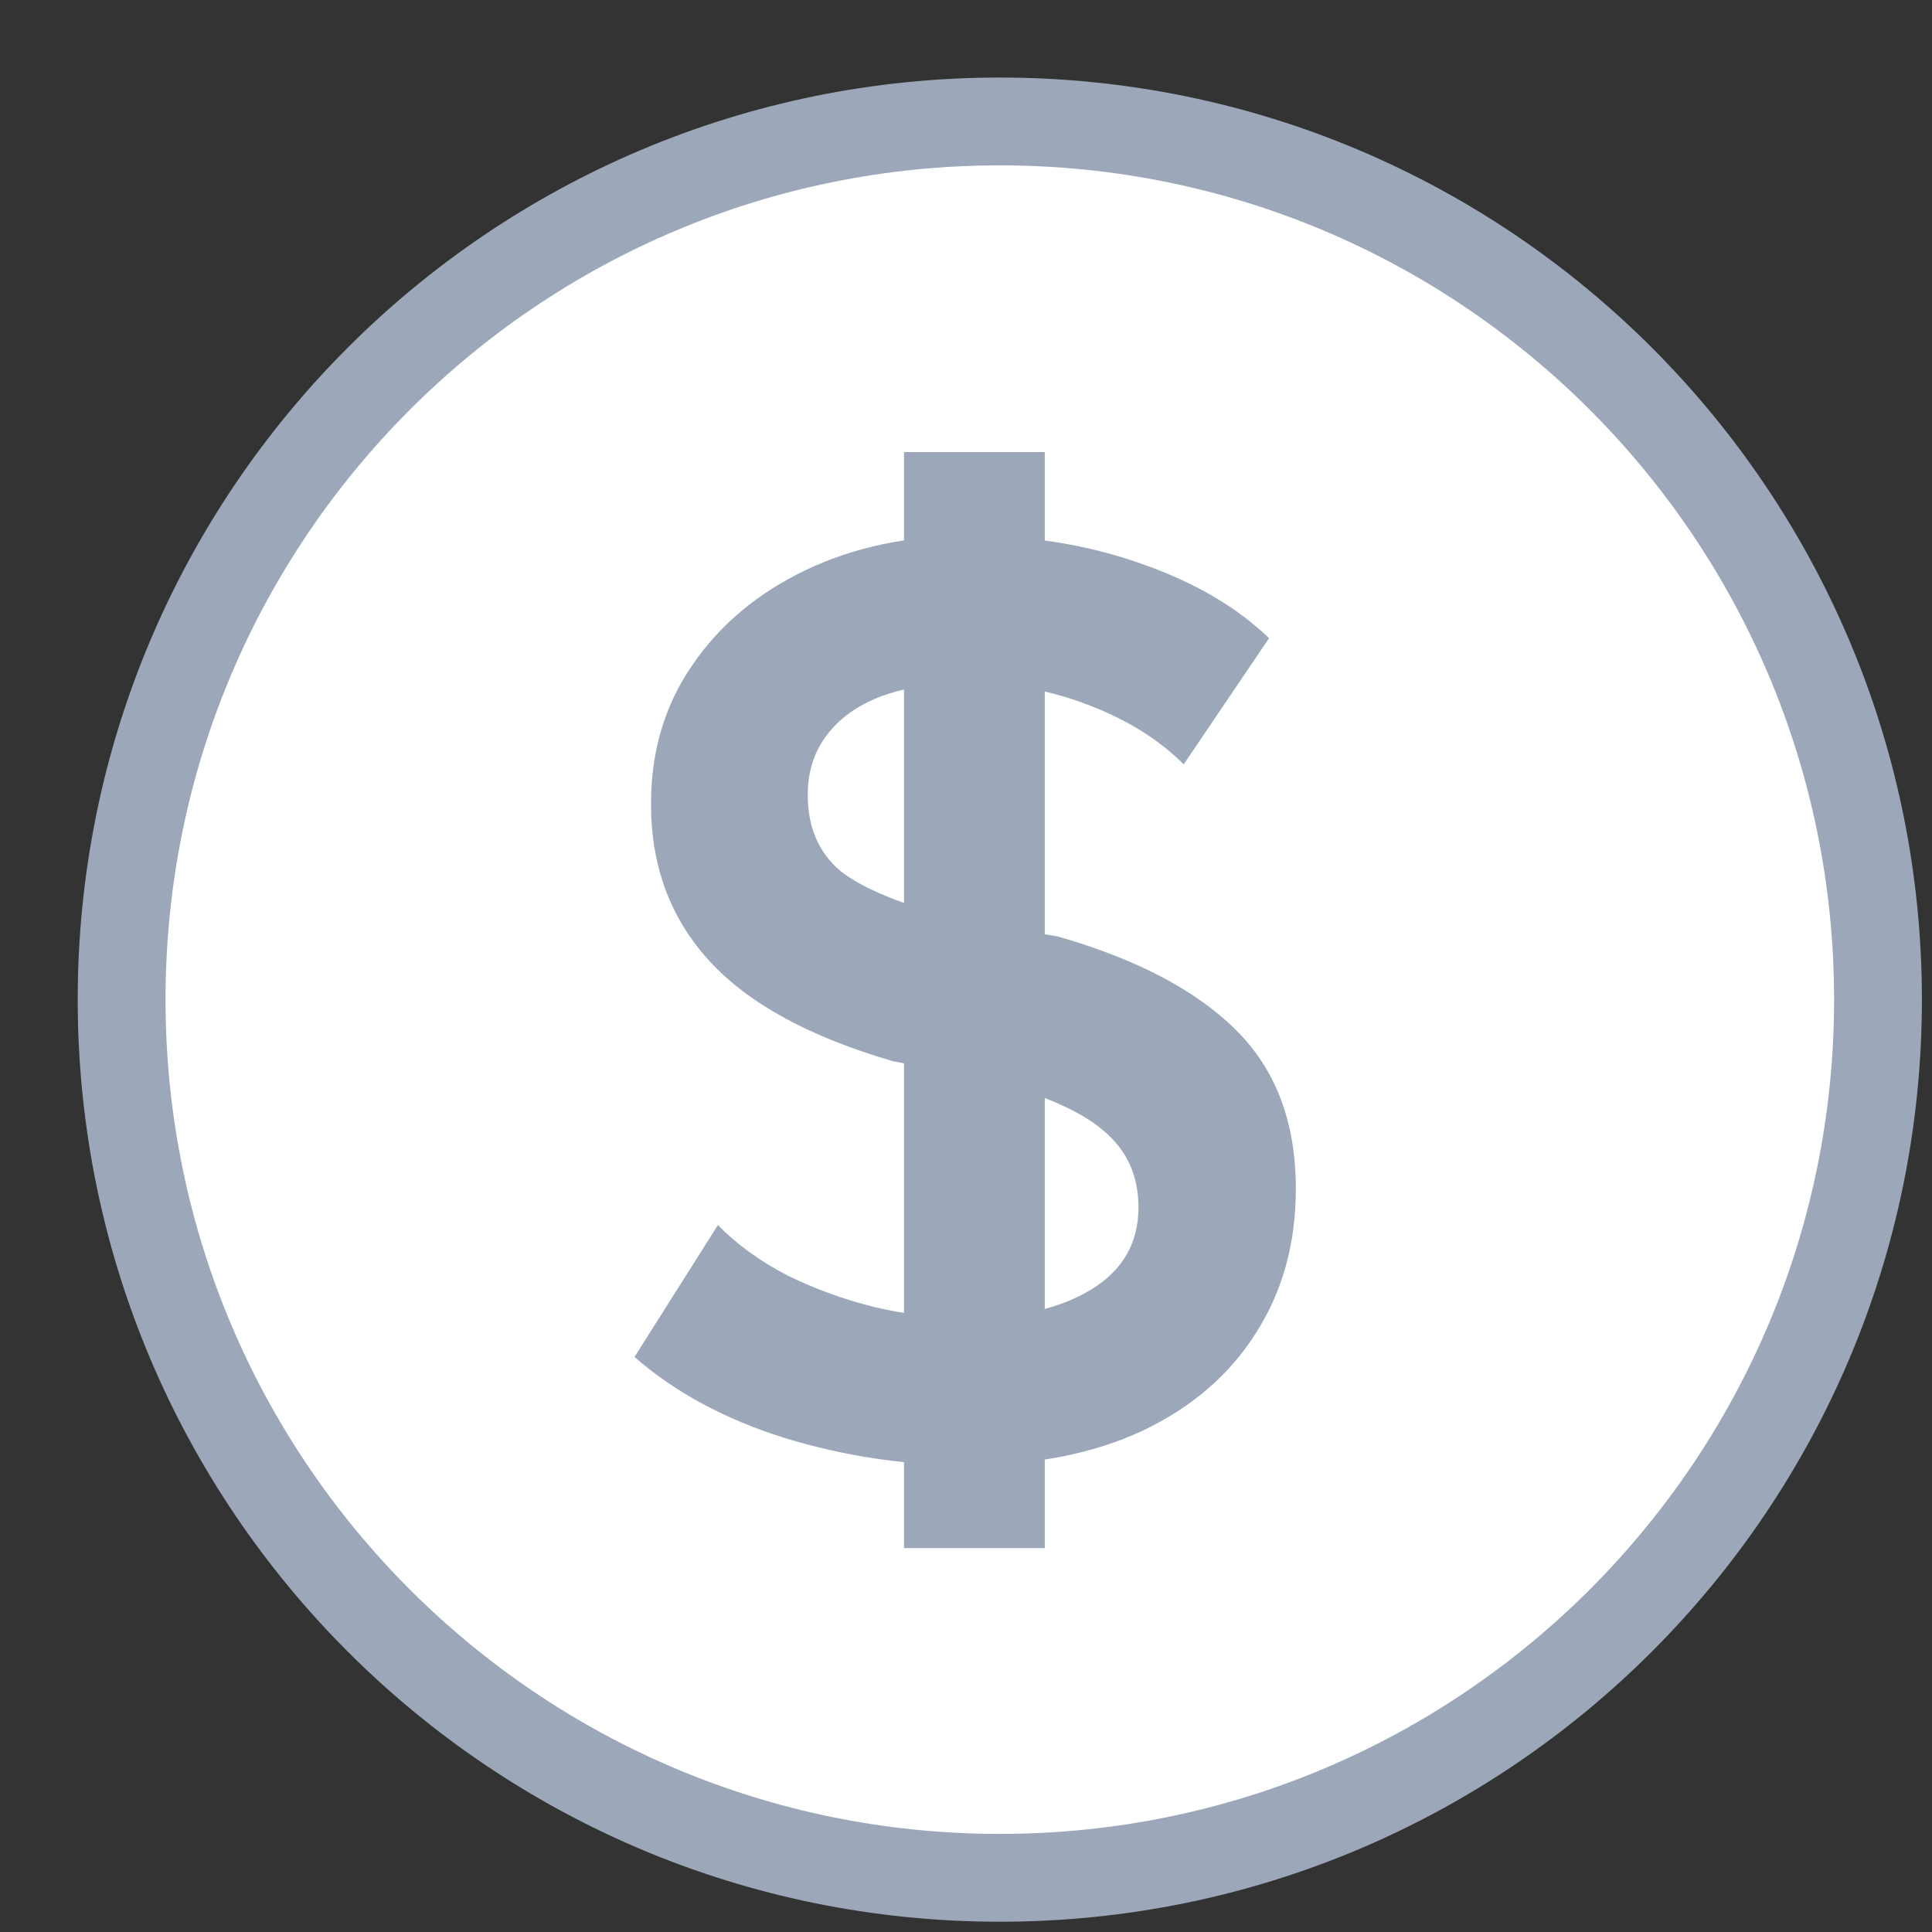
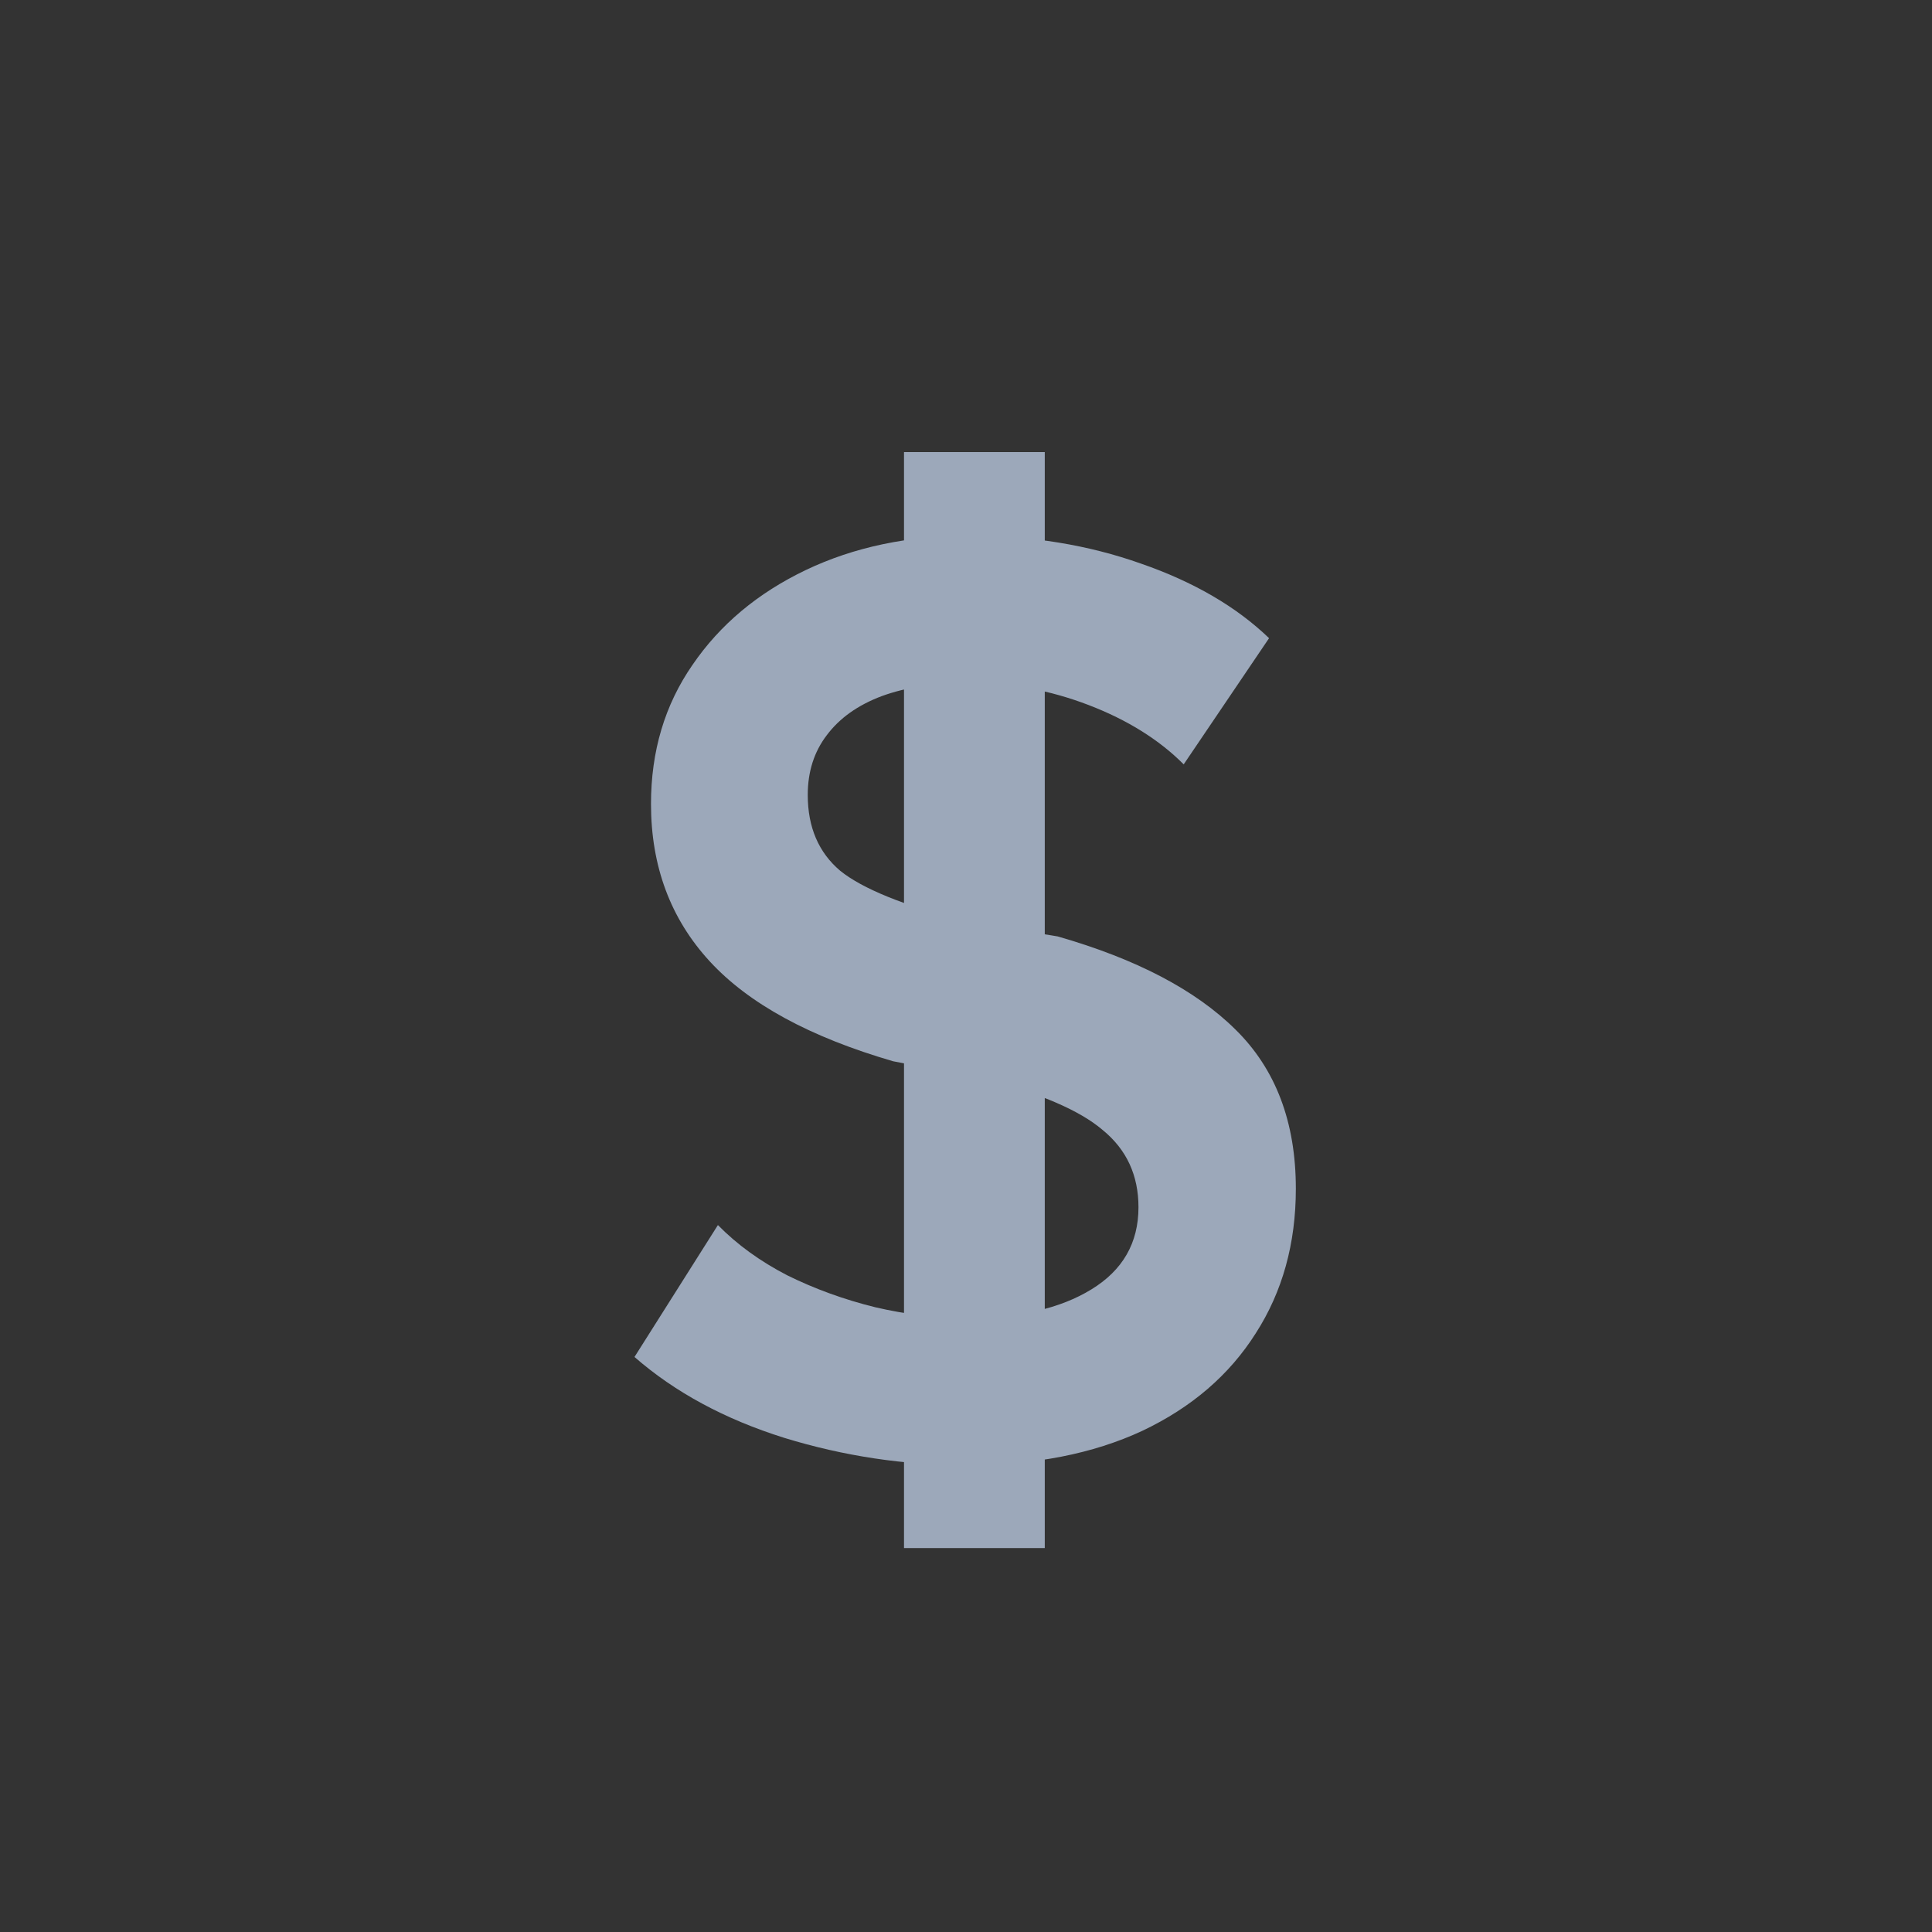
<svg xmlns="http://www.w3.org/2000/svg" width="22" height="22" viewBox="0 0 22 22" fill="none">
  <rect x="0" y="0" width="22" height="22" fill="#333333" stroke="none" />
-   <path d="M11.385 21.383C16.908 21.383 21.385 16.906 21.385 11.383C21.385 5.86 16.908 1.383 11.385 1.383C5.862 1.383 1.385 5.86 1.385 11.383C1.385 16.906 5.862 21.383 11.385 21.383Z" fill="white" stroke="#9CA8BA" />
  <path d="M11.005 16.685C10.299 16.685 9.607 16.581 8.93 16.373C8.252 16.16 7.684 15.853 7.225 15.452L8.175 13.95C8.393 14.172 8.656 14.363 8.966 14.523C9.28 14.678 9.614 14.799 9.967 14.886C10.32 14.968 10.666 15.009 11.005 15.009C11.6 15.009 12.074 14.9 12.427 14.683C12.785 14.465 12.964 14.153 12.964 13.747C12.964 13.384 12.829 13.091 12.558 12.869C12.292 12.641 11.827 12.443 11.165 12.274L10.171 12.085C9.222 11.809 8.526 11.43 8.081 10.946C7.636 10.462 7.413 9.865 7.413 9.154C7.413 8.554 7.57 8.027 7.885 7.572C8.199 7.112 8.63 6.752 9.176 6.491C9.723 6.23 10.345 6.099 11.041 6.099C11.742 6.099 12.393 6.205 12.993 6.418C13.593 6.626 14.079 6.909 14.451 7.267L13.479 8.704C13.199 8.423 12.838 8.198 12.398 8.029C11.958 7.86 11.501 7.775 11.027 7.775C10.645 7.775 10.316 7.826 10.04 7.927C9.769 8.029 9.561 8.177 9.416 8.37C9.271 8.559 9.198 8.786 9.198 9.052C9.198 9.42 9.322 9.708 9.568 9.916C9.82 10.119 10.289 10.31 10.976 10.489L12.043 10.663C12.937 10.919 13.612 11.272 14.067 11.722C14.526 12.172 14.756 12.777 14.756 13.536C14.756 14.16 14.604 14.709 14.299 15.183C13.999 15.657 13.569 16.027 13.008 16.293C12.446 16.555 11.779 16.685 11.005 16.685ZM10.294 17.628V5.148H11.897V17.628H10.294Z" fill="#9CA8BA" />
</svg>